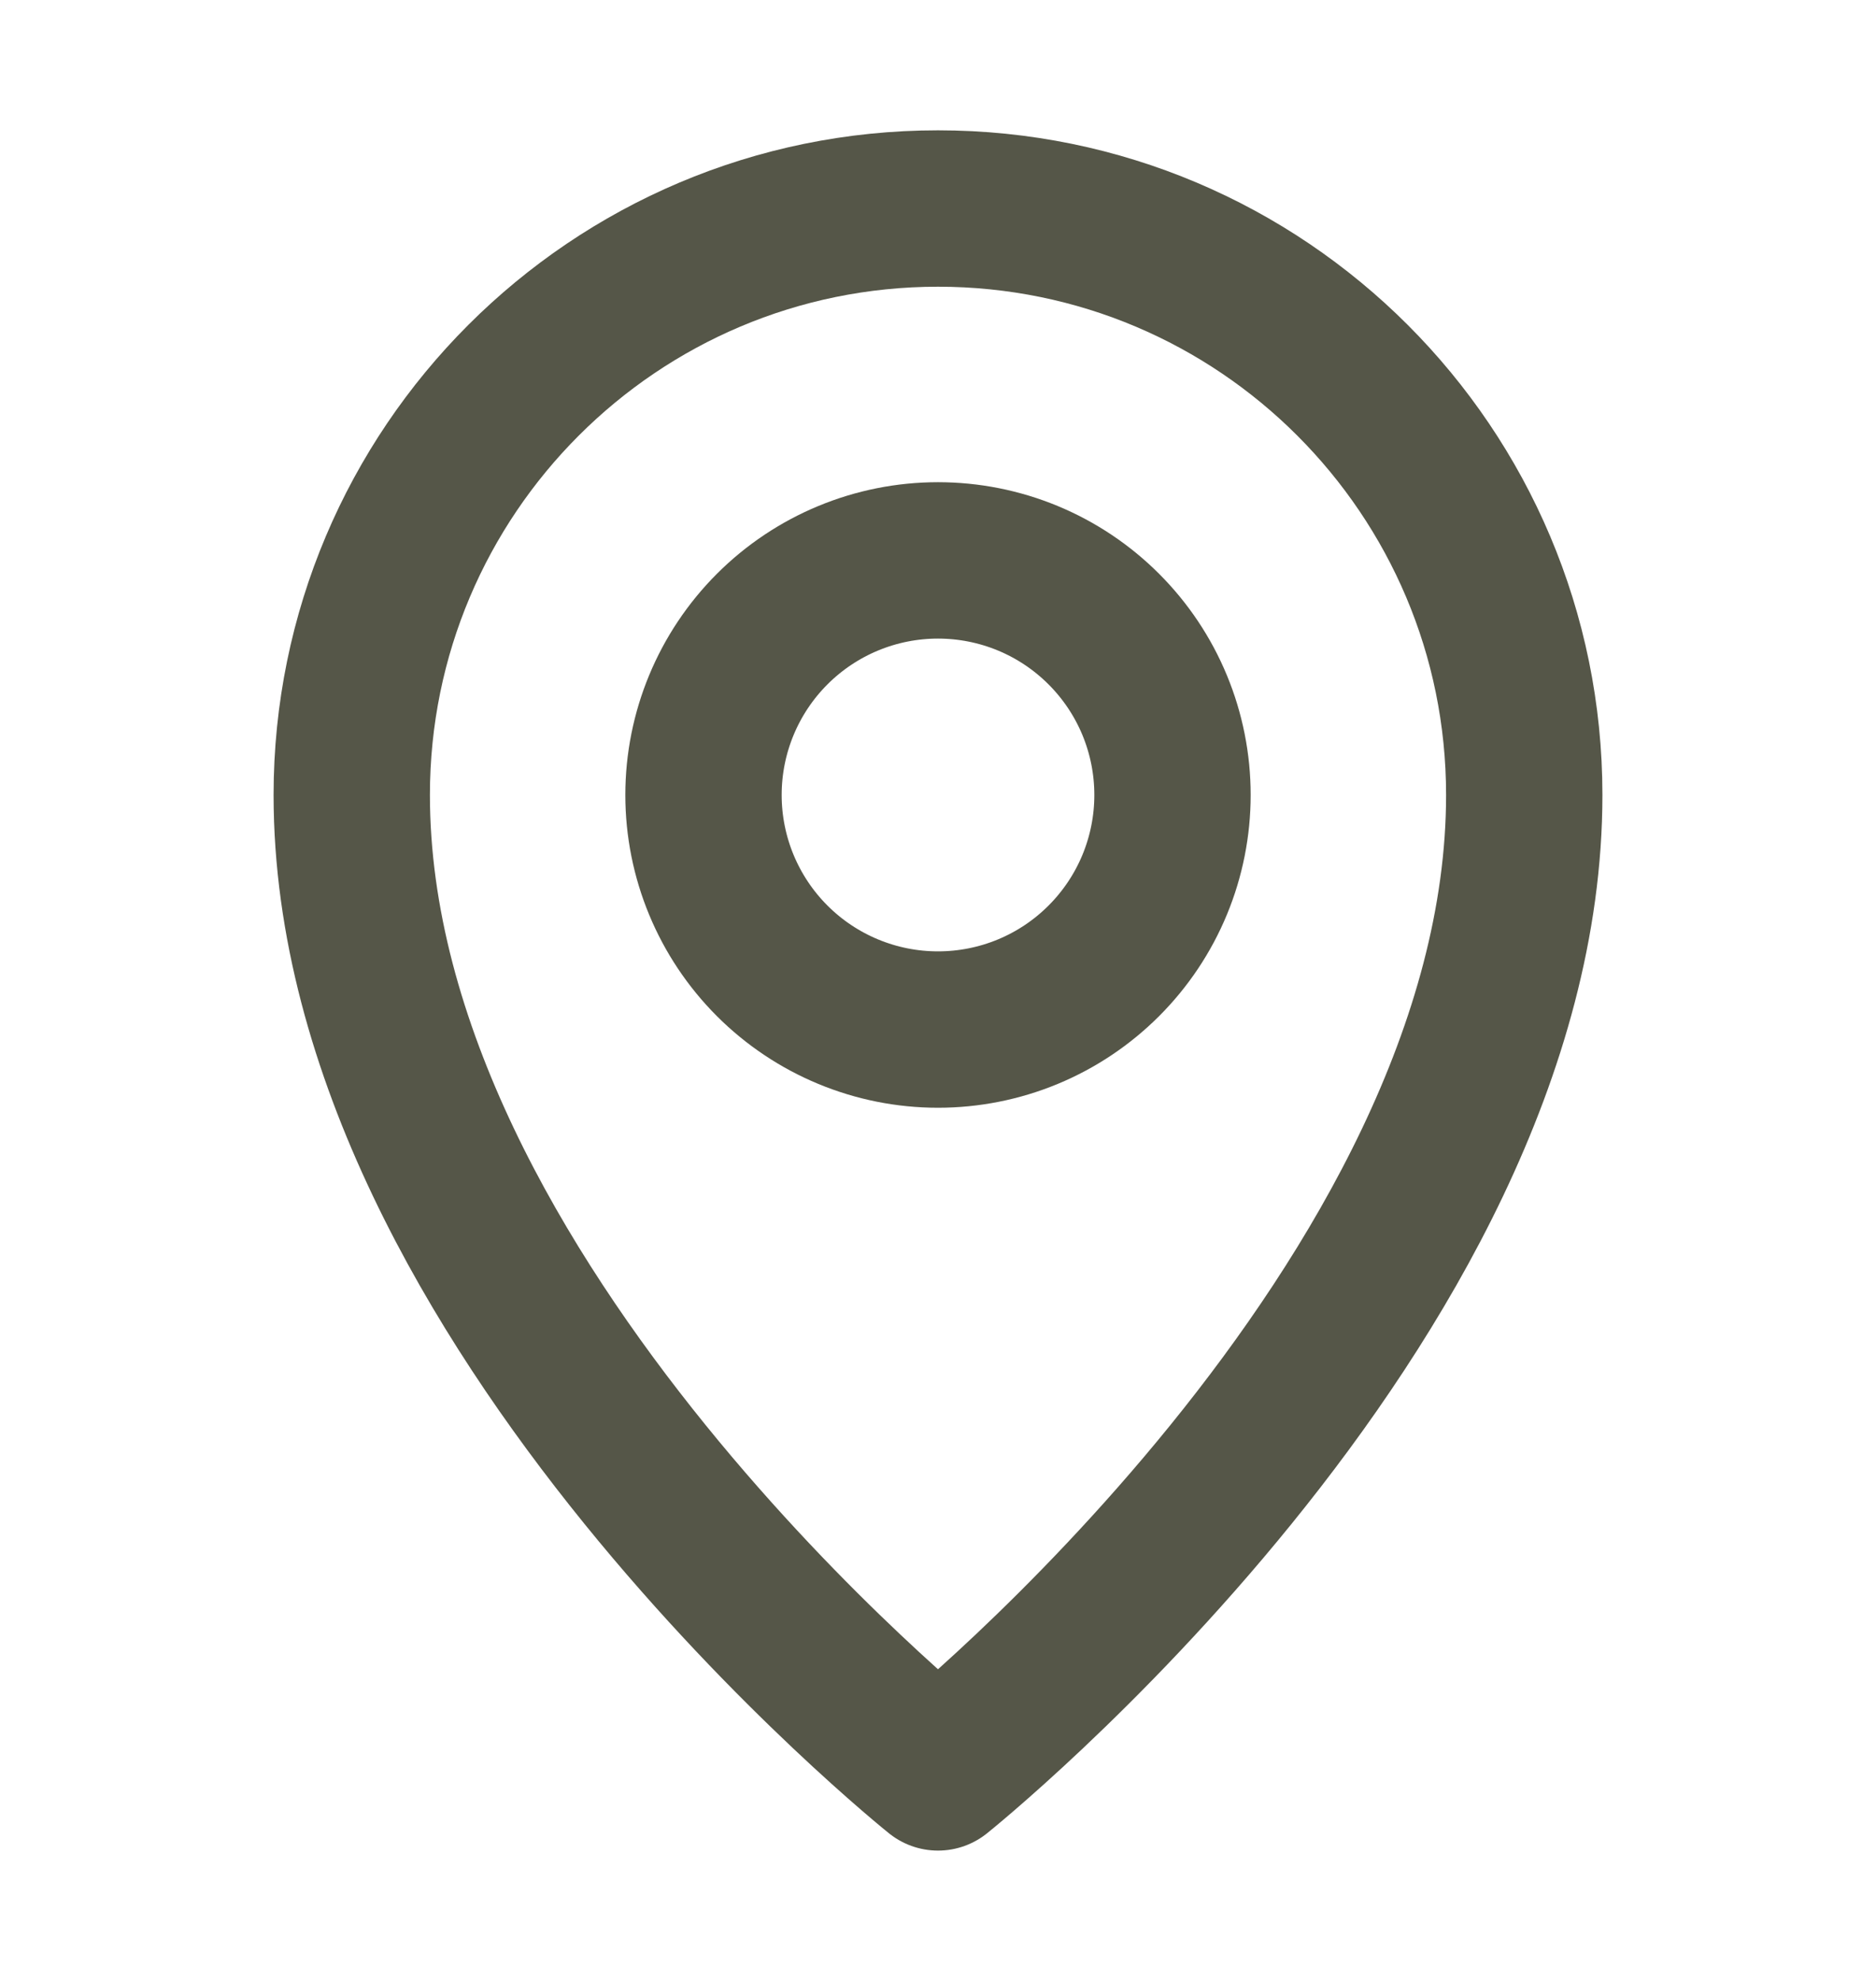
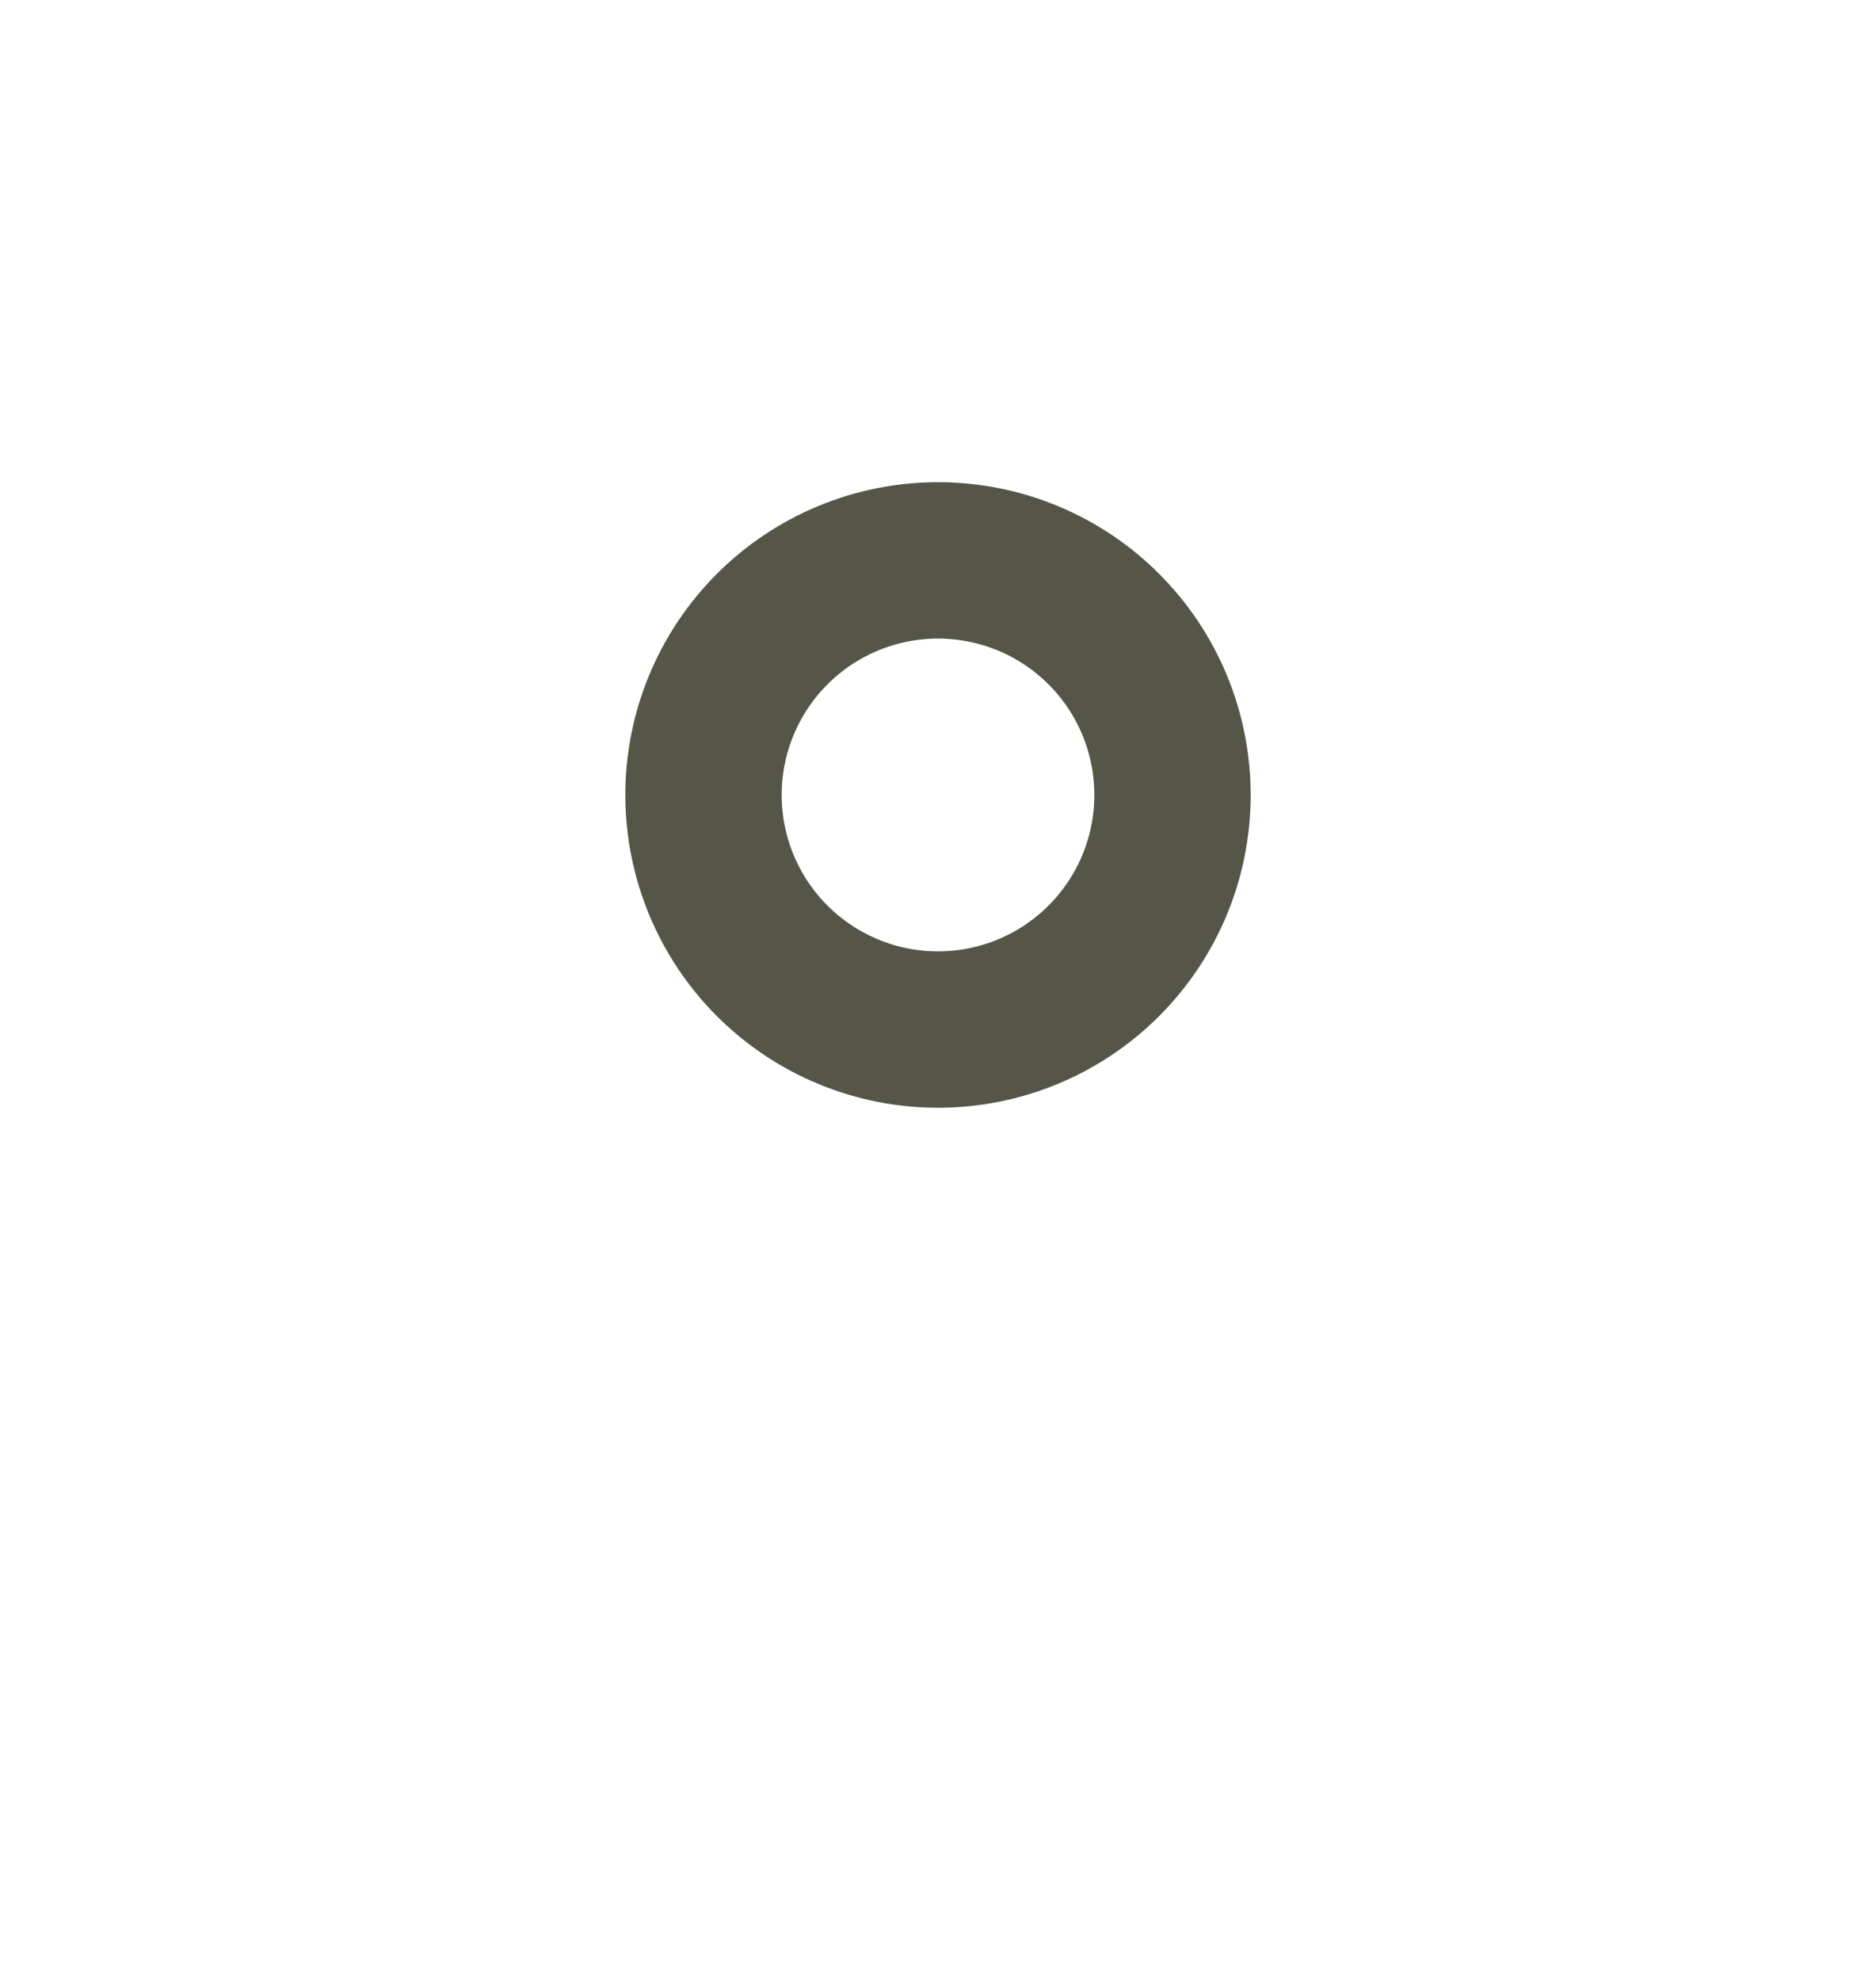
<svg xmlns="http://www.w3.org/2000/svg" width="18" height="19" viewBox="0 0 18 19" fill="none">
-   <path d="M9 17C9 17 14.625 12.5 14.625 7.625C14.625 4.519 12.107 2 9 2C5.894 2 3.375 4.519 3.375 7.625C3.375 12.5 9 17 9 17Z" stroke="#555648" stroke-width="1.5" stroke-linejoin="round" />
  <path d="M9 9.875C9.295 9.875 9.588 9.817 9.861 9.704C10.134 9.591 10.382 9.425 10.591 9.216C10.8 9.007 10.966 8.759 11.079 8.486C11.192 8.213 11.25 7.92 11.25 7.625C11.25 7.33 11.192 7.037 11.079 6.764C10.966 6.491 10.8 6.243 10.591 6.034C10.382 5.825 10.134 5.659 9.861 5.546C9.588 5.433 9.295 5.375 9 5.375C8.403 5.375 7.831 5.612 7.409 6.034C6.987 6.456 6.75 7.028 6.75 7.625C6.75 8.222 6.987 8.794 7.409 9.216C7.831 9.638 8.403 9.875 9 9.875Z" stroke="#555648" stroke-width="1.5" stroke-linejoin="round" />
</svg>